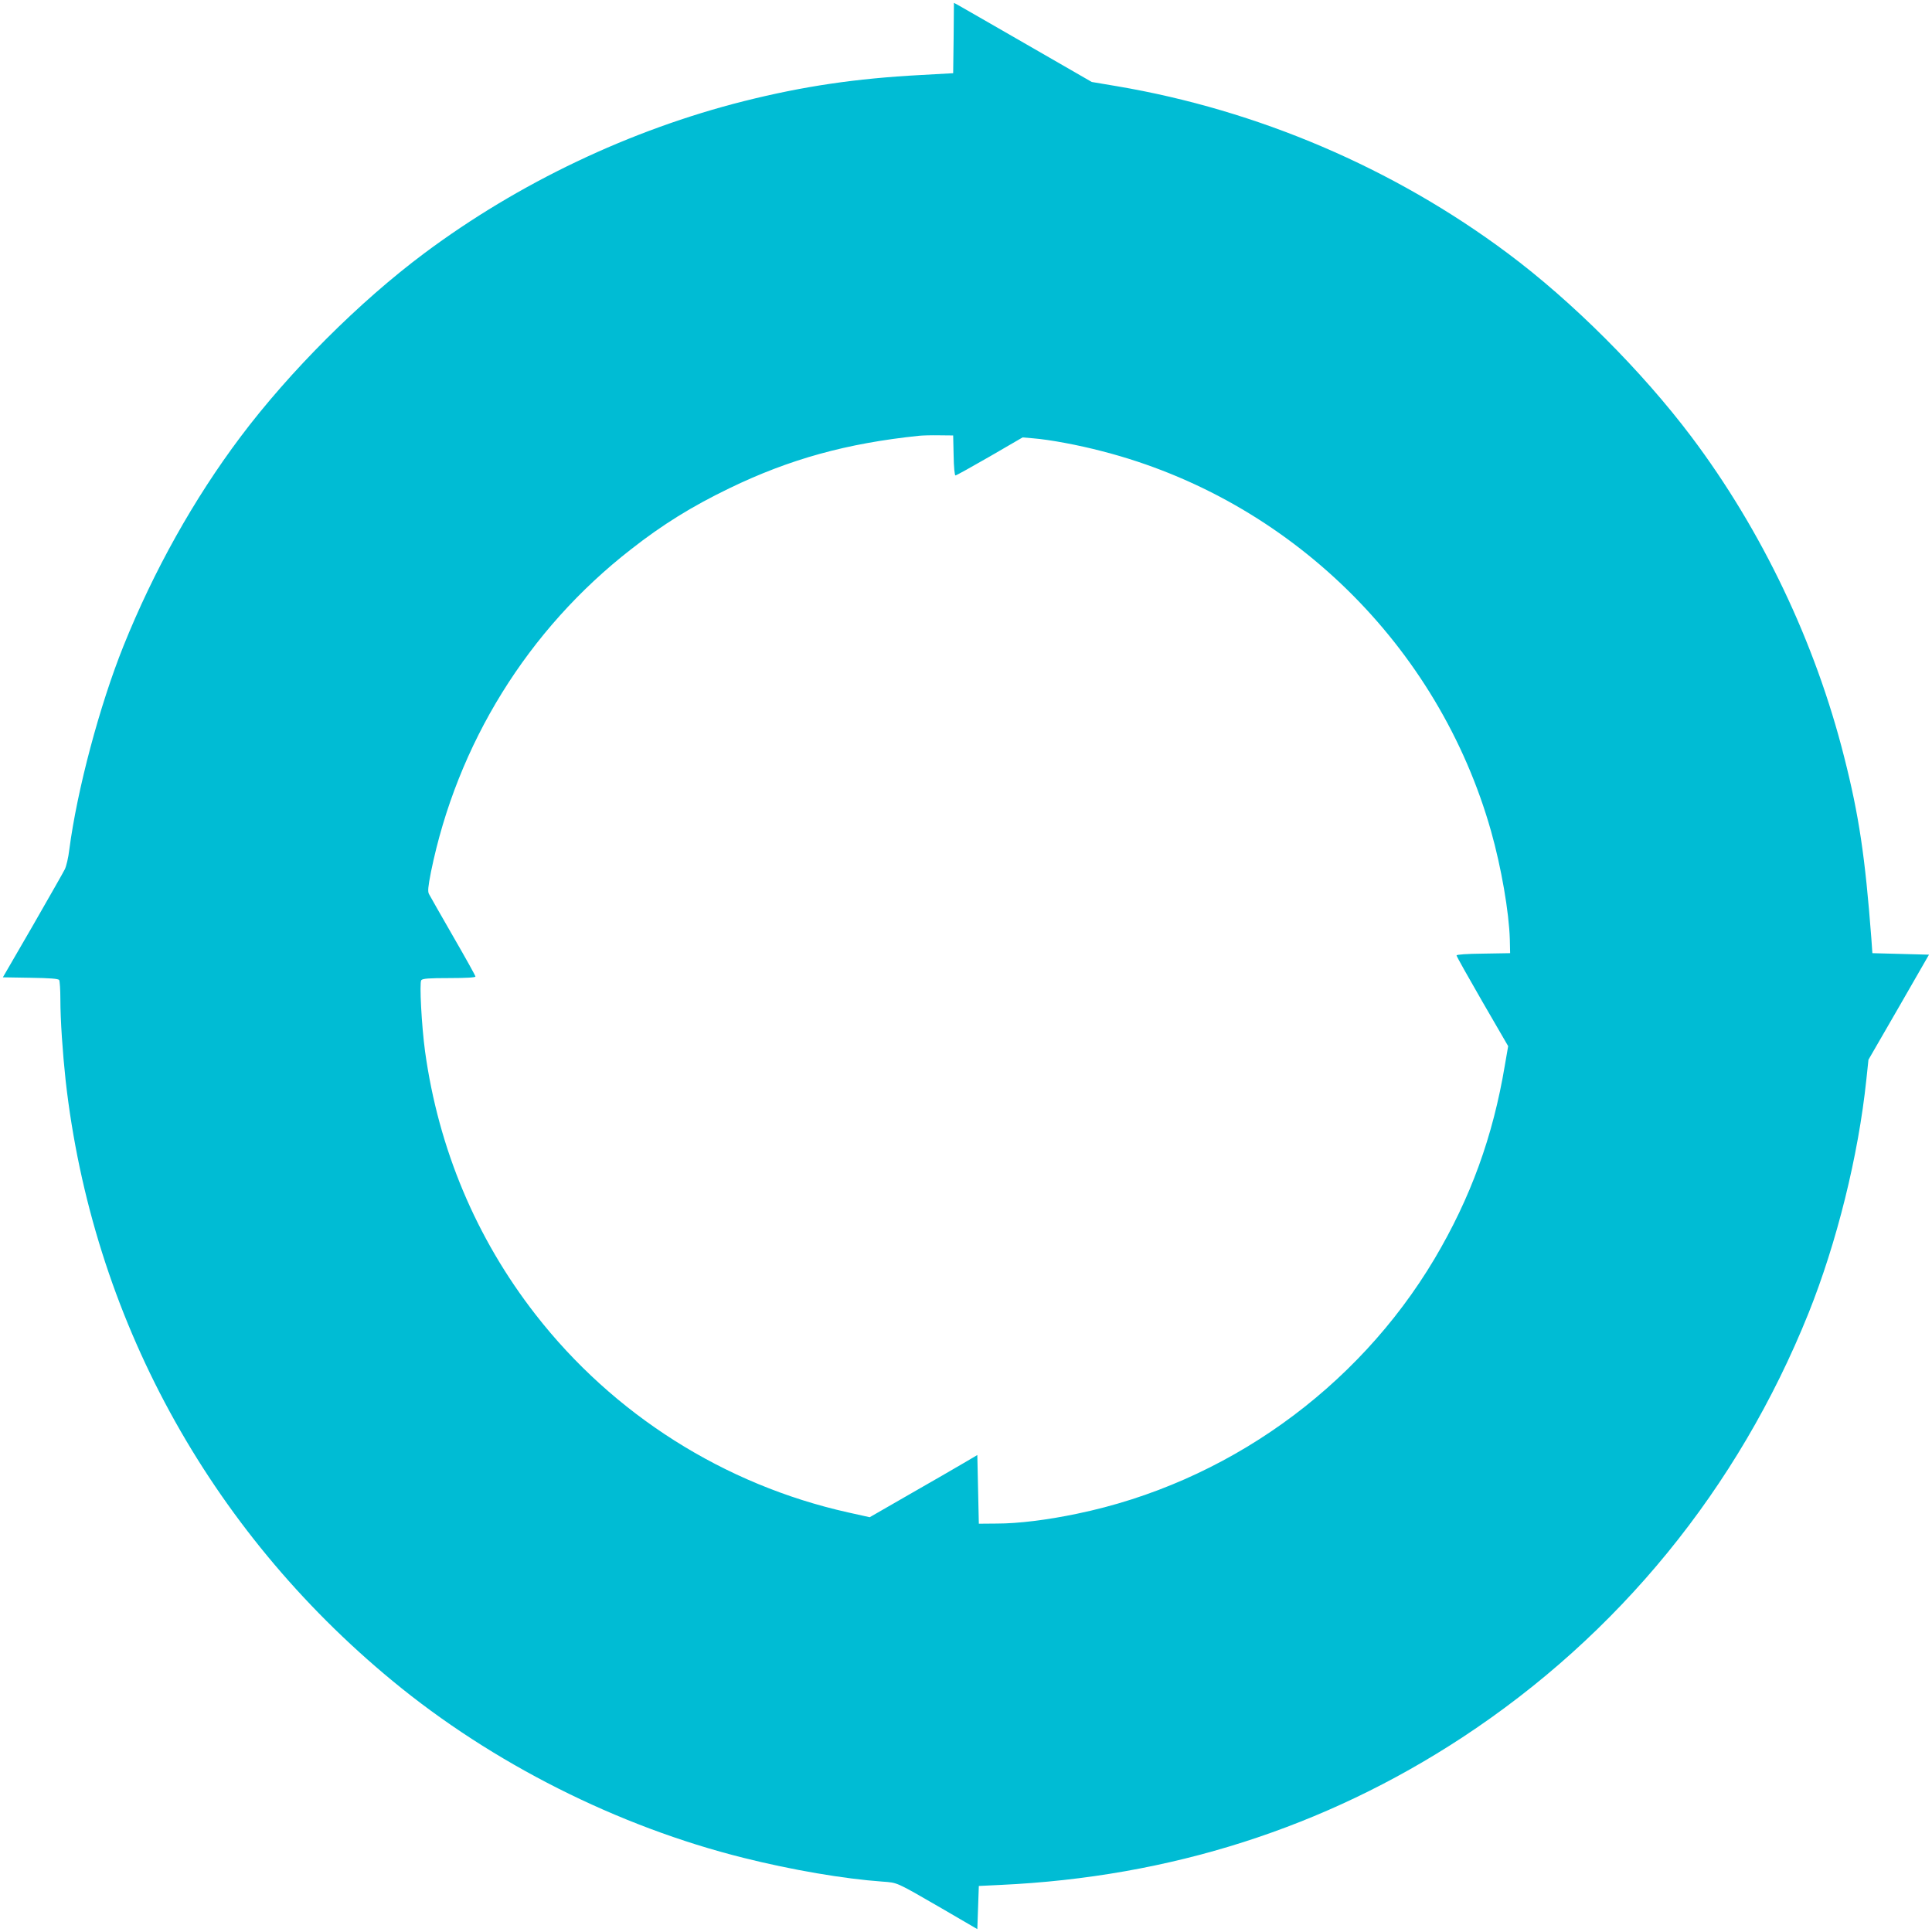
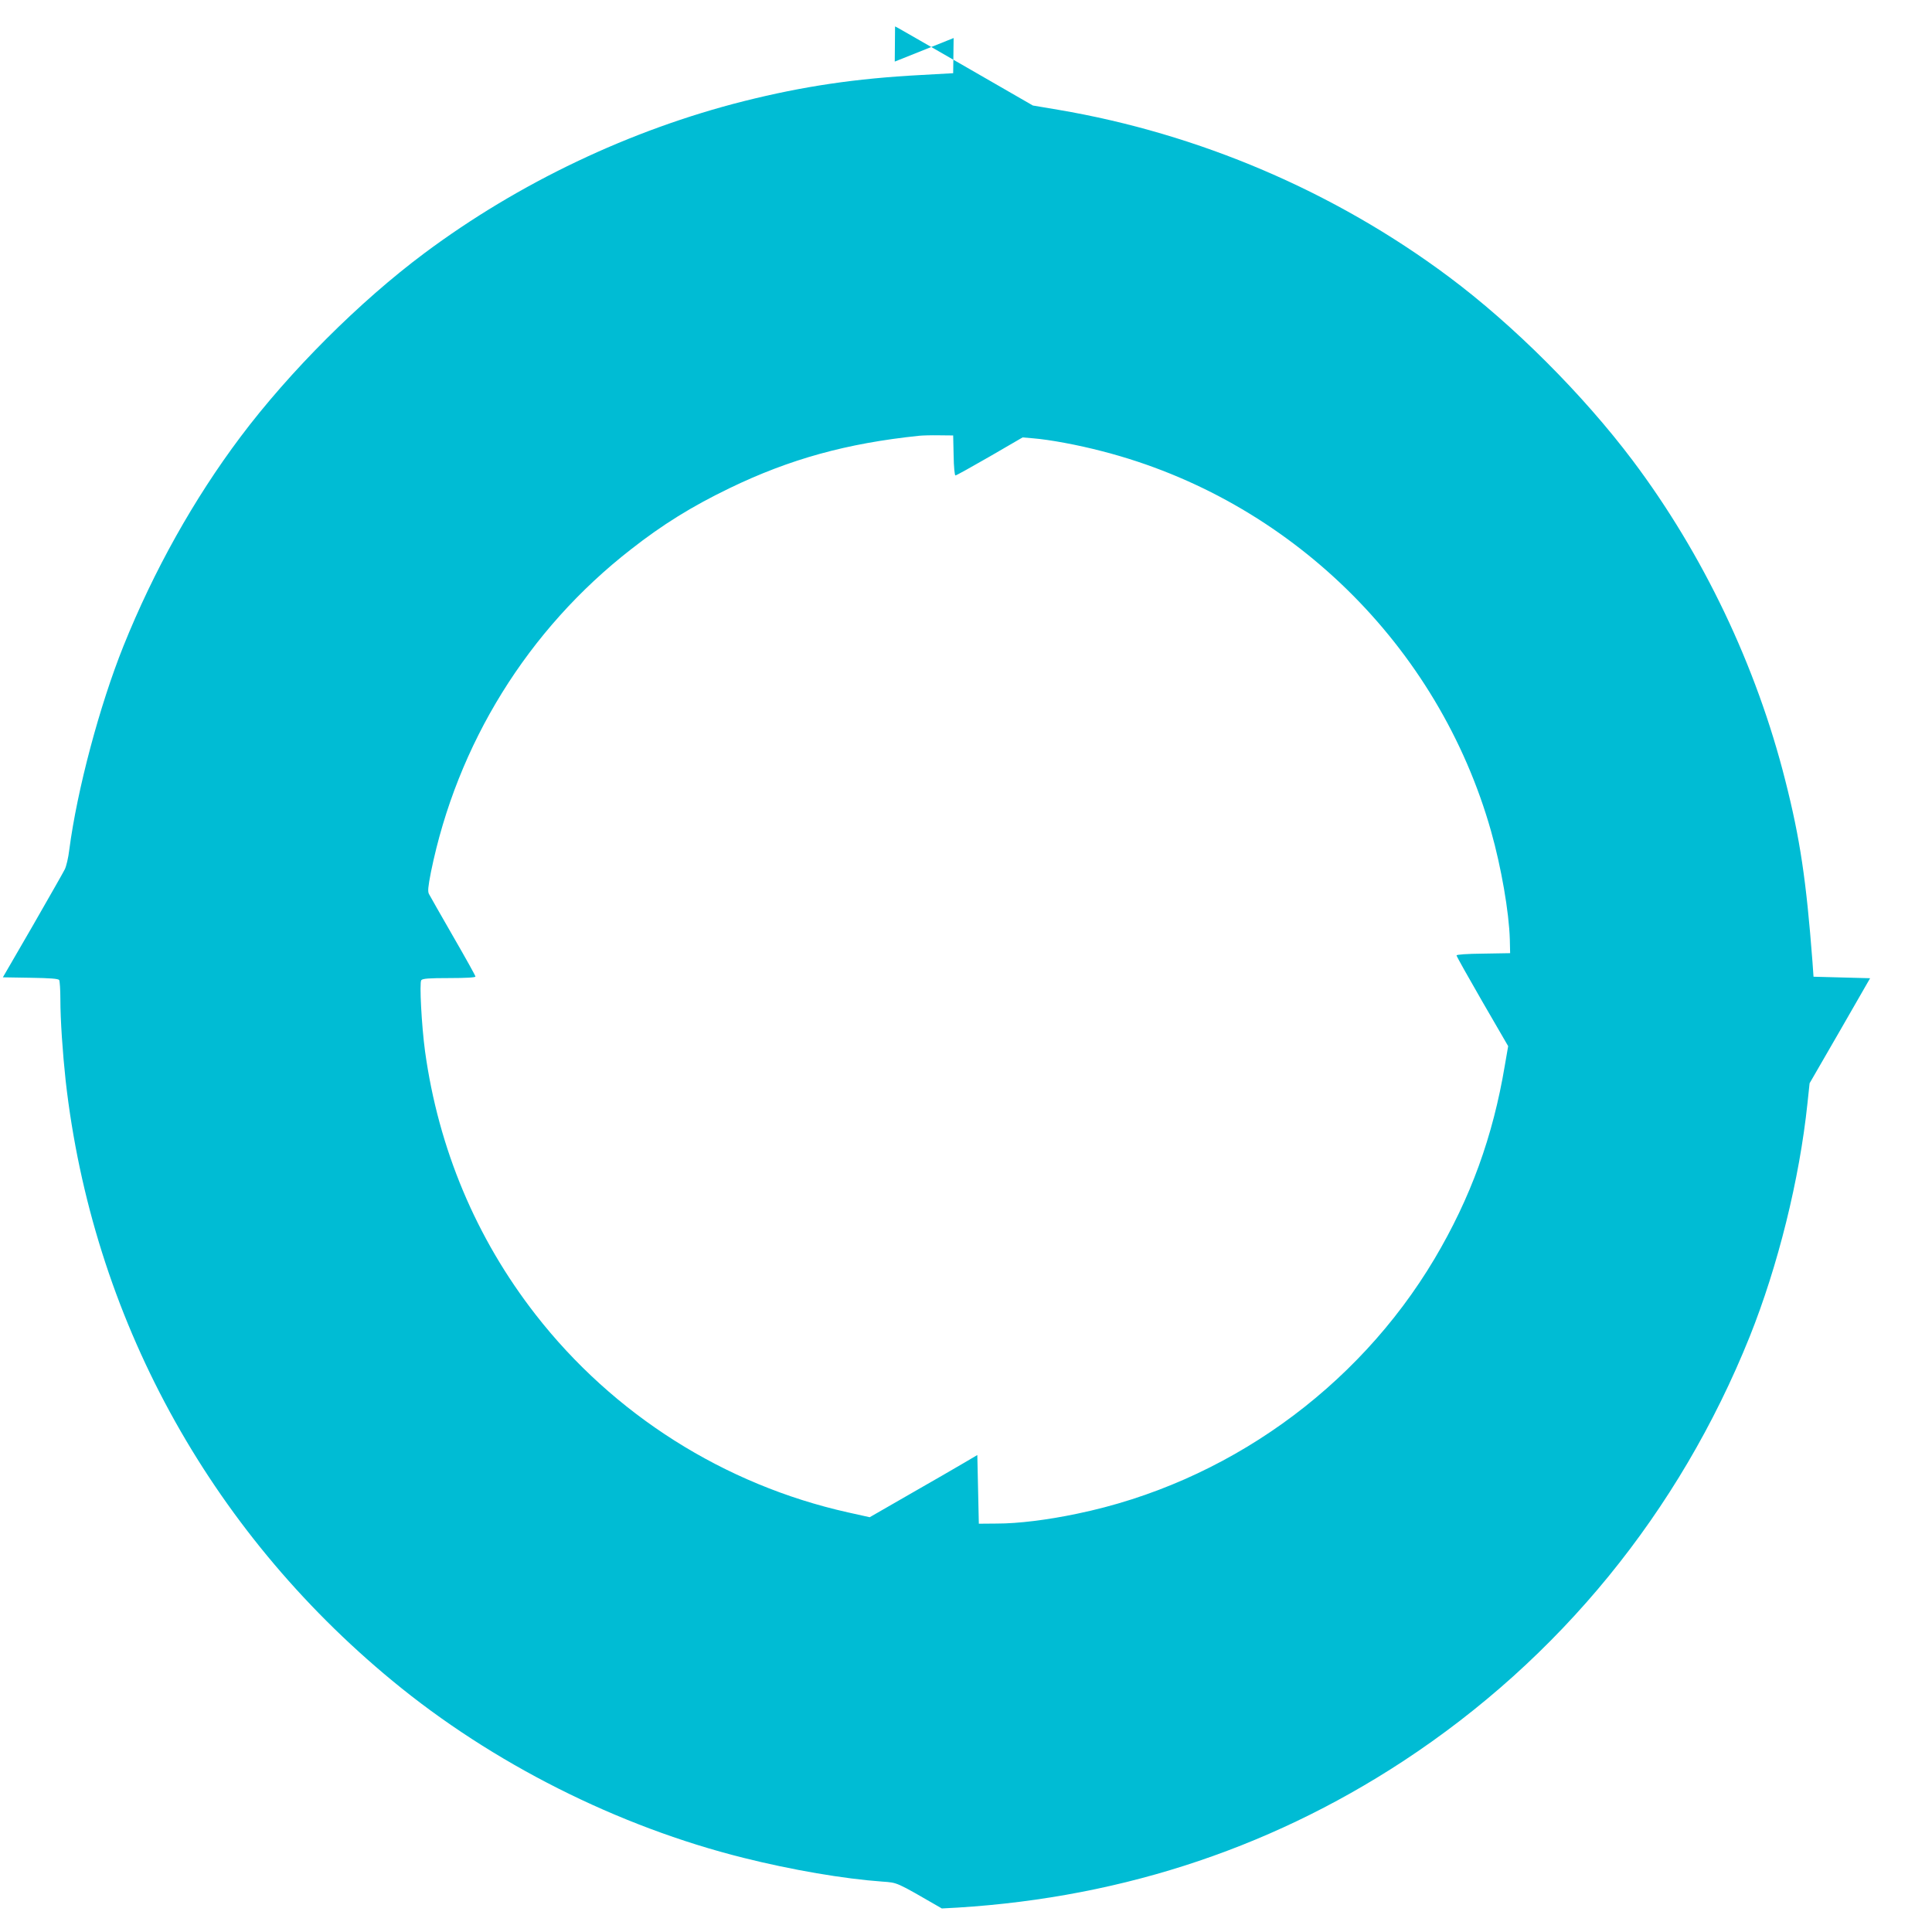
<svg xmlns="http://www.w3.org/2000/svg" version="1.0" width="1280pt" height="1280pt" viewBox="0 0 1280 1280" preserveAspectRatio="xMidYMid meet">
  <g transform="translate(0,1280) scale(0.1,-0.1)" fill="#00bcd4" stroke="none">
-     <path d="M6318 12548 l-3 -233 -215 -12 c-431 -23 -776 -74 -1171 -173 -754 -190 -1492 -541 -2118 -1008 -429 -320 -893 -784 -1218 -1217 -308 -410 -575 -887 -775 -1385 -158 -394 -307 -952 -359 -1350 -6 -52 -20 -111 -30 -130 -9 -19 -106 -188 -213 -375 l-197 -340 183 -3 c130 -2 184 -6 190 -15 4 -6 8 -64 8 -127 0 -137 15 -355 35 -540 176 -1559 944 -2969 2165 -3976 661 -546 1493 -965 2327 -1173 319 -80 665 -139 918 -157 104 -8 85 1 395 -178 l235 -137 5 143 5 143 145 7 c1123 52 2145 379 3055 975 1038 681 1830 1651 2297 2813 187 467 330 1041 383 1547 l14 132 201 348 200 348 -187 5 -188 5 -7 100 c-41 538 -82 815 -180 1200 -192 761 -545 1500 -1011 2120 -329 437 -789 897 -1218 1217 -757 565 -1656 949 -2590 1107 l-166 28 -434 250 c-239 138 -444 255 -456 262 l-23 12 -2 -233z m0 -2765 c1 -78 7 -133 12 -133 6 0 108 57 228 126 l217 126 70 -6 c110 -9 295 -43 459 -86 1238 -319 2227 -1286 2575 -2518 67 -237 119 -536 124 -717 l2 -90 -177 -3 c-110 -1 -178 -6 -178 -12 0 -6 77 -143 171 -306 l171 -295 -22 -127 c-79 -473 -227 -879 -466 -1282 -514 -864 -1386 -1486 -2369 -1689 -195 -41 -389 -65 -530 -65 l-120 -1 -5 227 -5 228 -90 -53 c-49 -29 -210 -122 -357 -206 l-266 -153 -144 32 c-819 183 -1554 648 -2070 1311 -394 506 -643 1099 -732 1744 -23 170 -38 455 -25 471 9 11 51 14 185 14 114 0 174 4 174 10 0 6 -67 126 -149 268 -81 141 -153 267 -159 279 -9 17 -6 47 13 145 173 849 642 1607 1326 2139 208 163 401 283 651 404 401 194 778 298 1258 348 19 2 78 4 130 3 l95 -1 3 -132z" />
+     <path d="M6318 12548 l-3 -233 -215 -12 c-431 -23 -776 -74 -1171 -173 -754 -190 -1492 -541 -2118 -1008 -429 -320 -893 -784 -1218 -1217 -308 -410 -575 -887 -775 -1385 -158 -394 -307 -952 -359 -1350 -6 -52 -20 -111 -30 -130 -9 -19 -106 -188 -213 -375 l-197 -340 183 -3 c130 -2 184 -6 190 -15 4 -6 8 -64 8 -127 0 -137 15 -355 35 -540 176 -1559 944 -2969 2165 -3976 661 -546 1493 -965 2327 -1173 319 -80 665 -139 918 -157 104 -8 85 1 395 -178 c1123 52 2145 379 3055 975 1038 681 1830 1651 2297 2813 187 467 330 1041 383 1547 l14 132 201 348 200 348 -187 5 -188 5 -7 100 c-41 538 -82 815 -180 1200 -192 761 -545 1500 -1011 2120 -329 437 -789 897 -1218 1217 -757 565 -1656 949 -2590 1107 l-166 28 -434 250 c-239 138 -444 255 -456 262 l-23 12 -2 -233z m0 -2765 c1 -78 7 -133 12 -133 6 0 108 57 228 126 l217 126 70 -6 c110 -9 295 -43 459 -86 1238 -319 2227 -1286 2575 -2518 67 -237 119 -536 124 -717 l2 -90 -177 -3 c-110 -1 -178 -6 -178 -12 0 -6 77 -143 171 -306 l171 -295 -22 -127 c-79 -473 -227 -879 -466 -1282 -514 -864 -1386 -1486 -2369 -1689 -195 -41 -389 -65 -530 -65 l-120 -1 -5 227 -5 228 -90 -53 c-49 -29 -210 -122 -357 -206 l-266 -153 -144 32 c-819 183 -1554 648 -2070 1311 -394 506 -643 1099 -732 1744 -23 170 -38 455 -25 471 9 11 51 14 185 14 114 0 174 4 174 10 0 6 -67 126 -149 268 -81 141 -153 267 -159 279 -9 17 -6 47 13 145 173 849 642 1607 1326 2139 208 163 401 283 651 404 401 194 778 298 1258 348 19 2 78 4 130 3 l95 -1 3 -132z" />
  </g>
</svg>